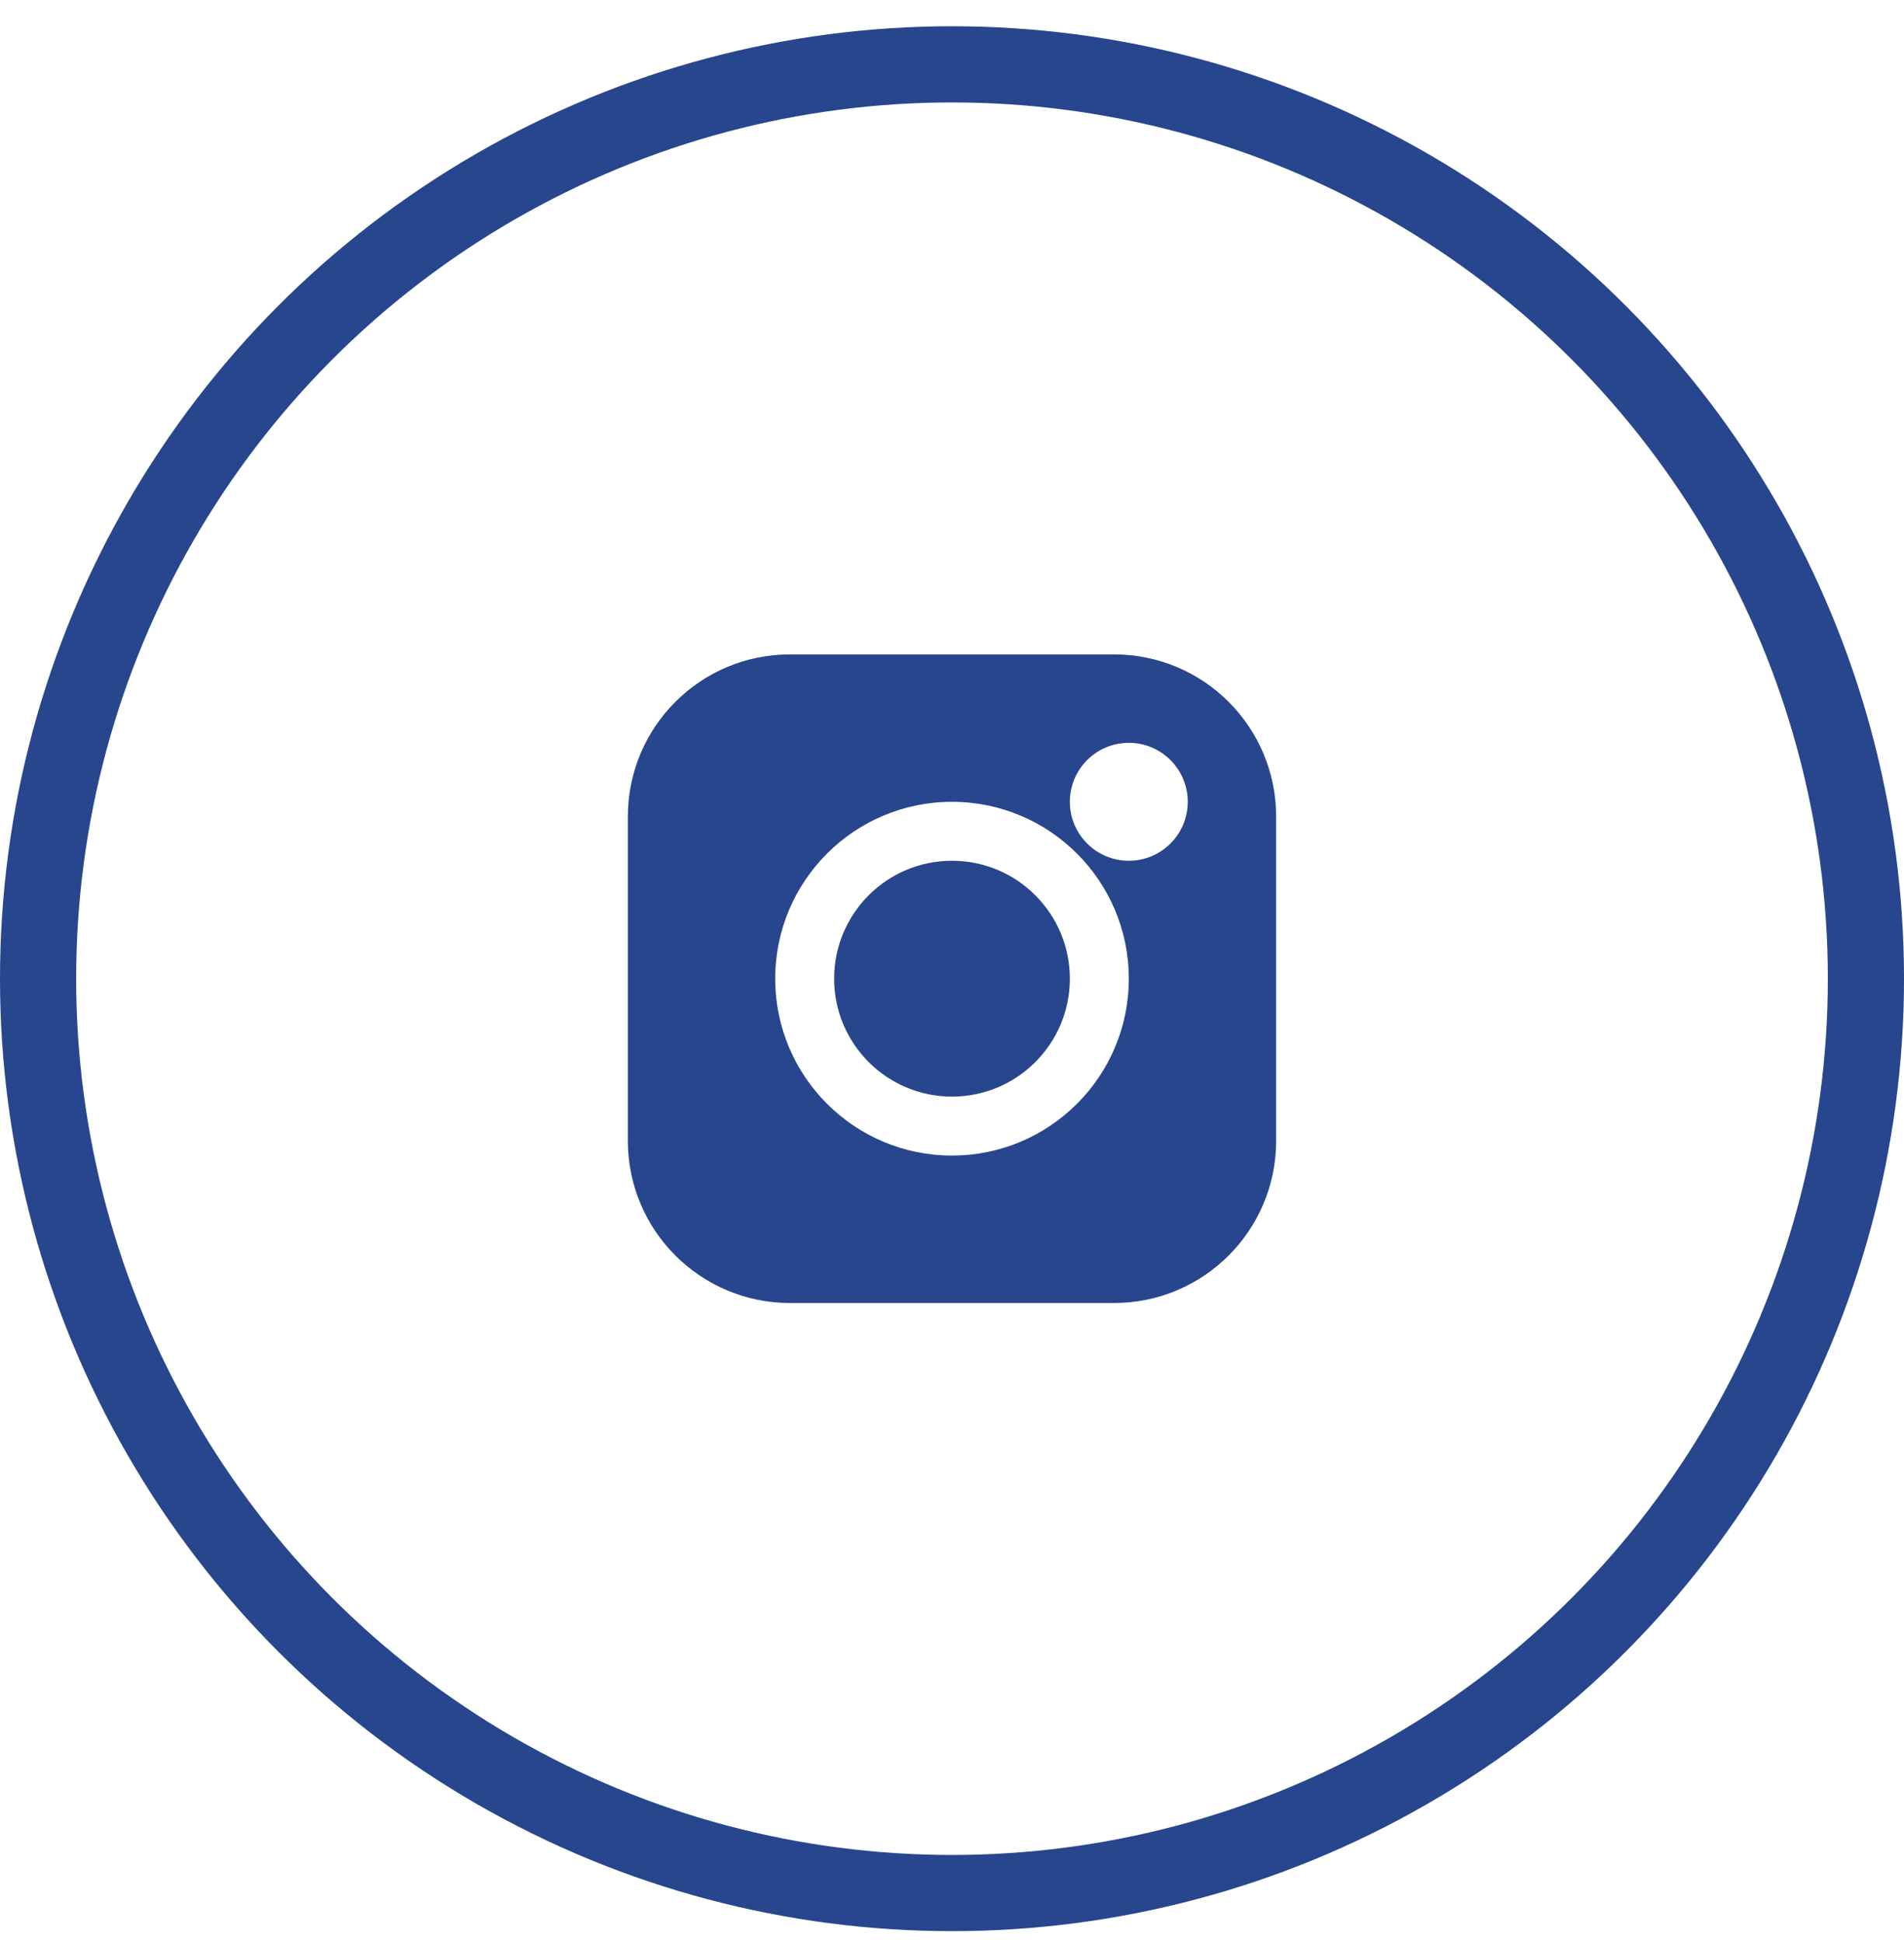
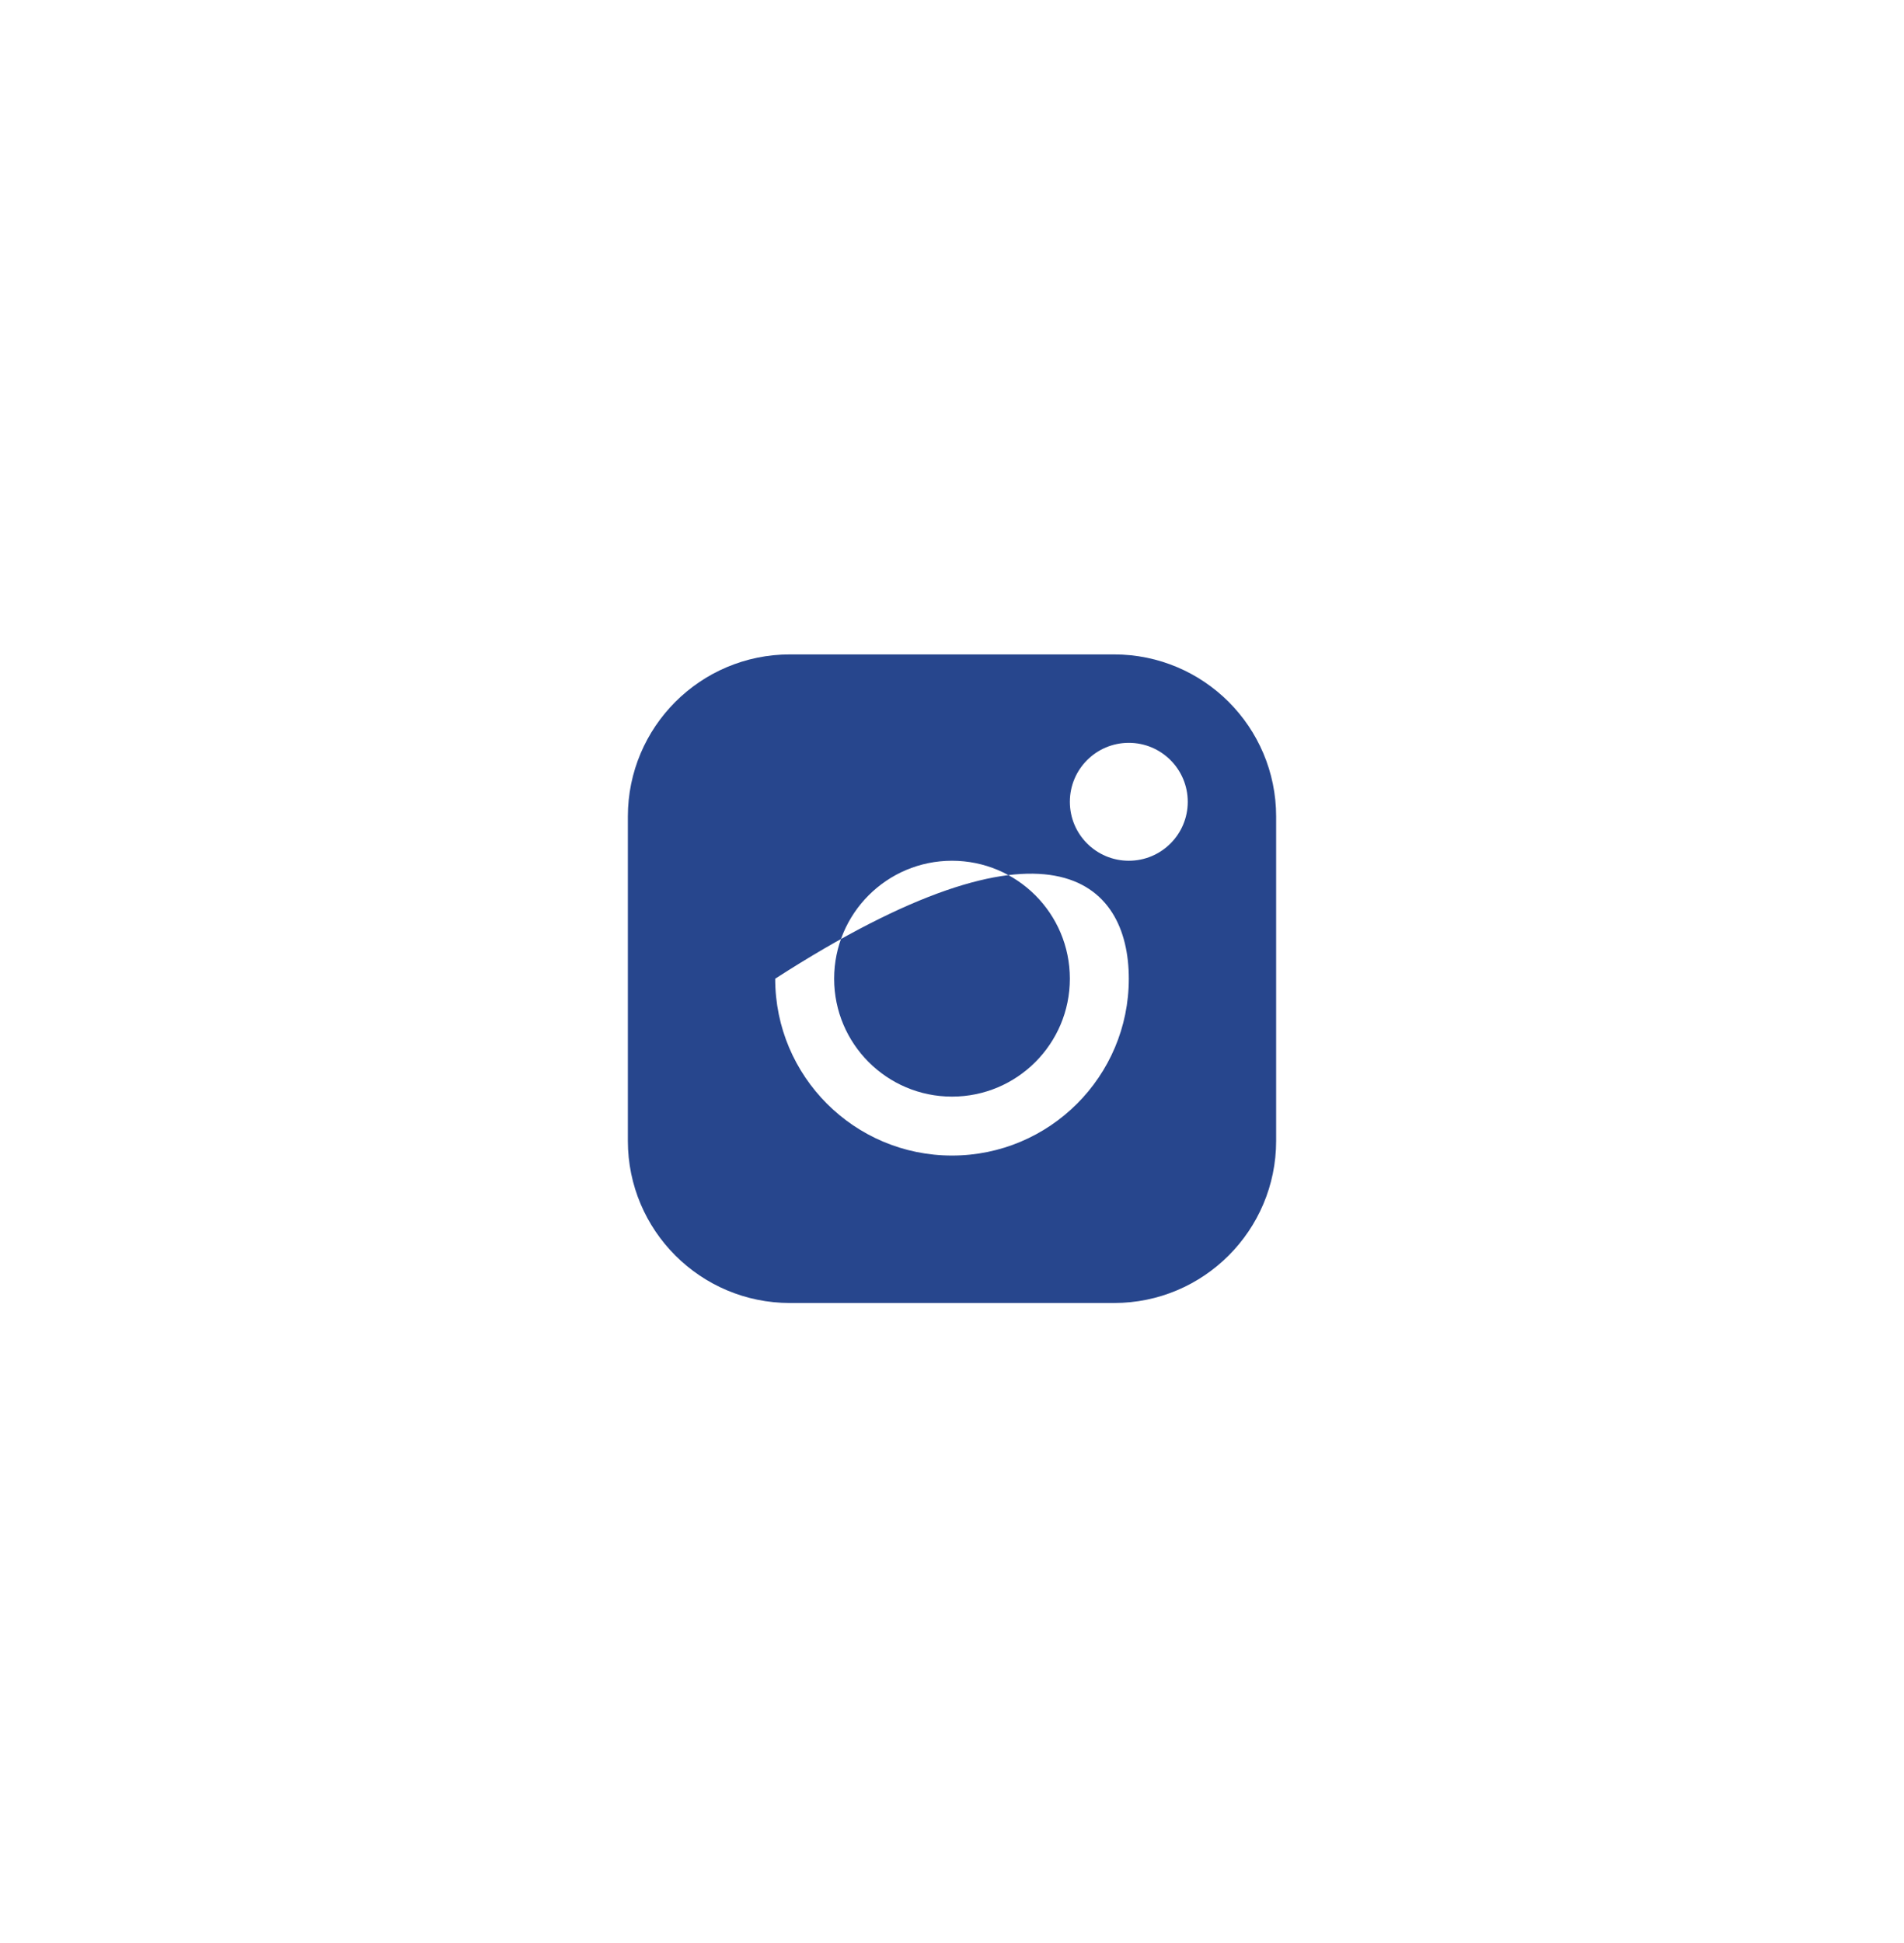
<svg xmlns="http://www.w3.org/2000/svg" width="50" height="51" viewBox="0 0 50 51" fill="none">
-   <circle cx="25" cy="25.689" r="24" stroke="#27468D" stroke-width="2" />
  <g clip-path="url(#clip0_261_370)">
-     <path fill-rule="evenodd" clip-rule="evenodd" d="M20.744 17.177C18.393 17.177 16.488 19.082 16.488 21.433V29.945C16.488 32.295 18.393 34.201 20.744 34.201H29.256C31.607 34.201 33.512 32.295 33.512 29.945V21.433C33.512 19.082 31.607 17.177 29.256 17.177H20.744ZM25 22.593C23.291 22.593 21.905 23.979 21.905 25.689C21.905 27.398 23.291 28.784 25 28.784C26.709 28.784 28.095 27.398 28.095 25.689C28.095 23.979 26.709 22.593 25 22.593ZM20.357 25.689C20.357 23.125 22.436 21.046 25 21.046C27.564 21.046 29.643 23.125 29.643 25.689C29.643 28.253 27.564 30.331 25 30.331C22.436 30.331 20.357 28.253 20.357 25.689ZM29.643 19.498C28.788 19.498 28.095 20.191 28.095 21.046C28.095 21.901 28.788 22.593 29.643 22.593C30.498 22.593 31.191 21.901 31.191 21.046C31.191 20.191 30.498 19.498 29.643 19.498Z" fill="#27468D" />
+     <path fill-rule="evenodd" clip-rule="evenodd" d="M20.744 17.177C18.393 17.177 16.488 19.082 16.488 21.433V29.945C16.488 32.295 18.393 34.201 20.744 34.201H29.256C31.607 34.201 33.512 32.295 33.512 29.945V21.433C33.512 19.082 31.607 17.177 29.256 17.177H20.744ZM25 22.593C23.291 22.593 21.905 23.979 21.905 25.689C21.905 27.398 23.291 28.784 25 28.784C26.709 28.784 28.095 27.398 28.095 25.689C28.095 23.979 26.709 22.593 25 22.593ZM20.357 25.689C27.564 21.046 29.643 23.125 29.643 25.689C29.643 28.253 27.564 30.331 25 30.331C22.436 30.331 20.357 28.253 20.357 25.689ZM29.643 19.498C28.788 19.498 28.095 20.191 28.095 21.046C28.095 21.901 28.788 22.593 29.643 22.593C30.498 22.593 31.191 21.901 31.191 21.046C31.191 20.191 30.498 19.498 29.643 19.498Z" fill="#27468D" />
  </g>
  <defs>
    <clipPath id="clip0_261_370">
      <rect width="18.571" height="18.571" fill="white" transform="translate(15.714 16.403)" />
    </clipPath>
  </defs>
</svg>